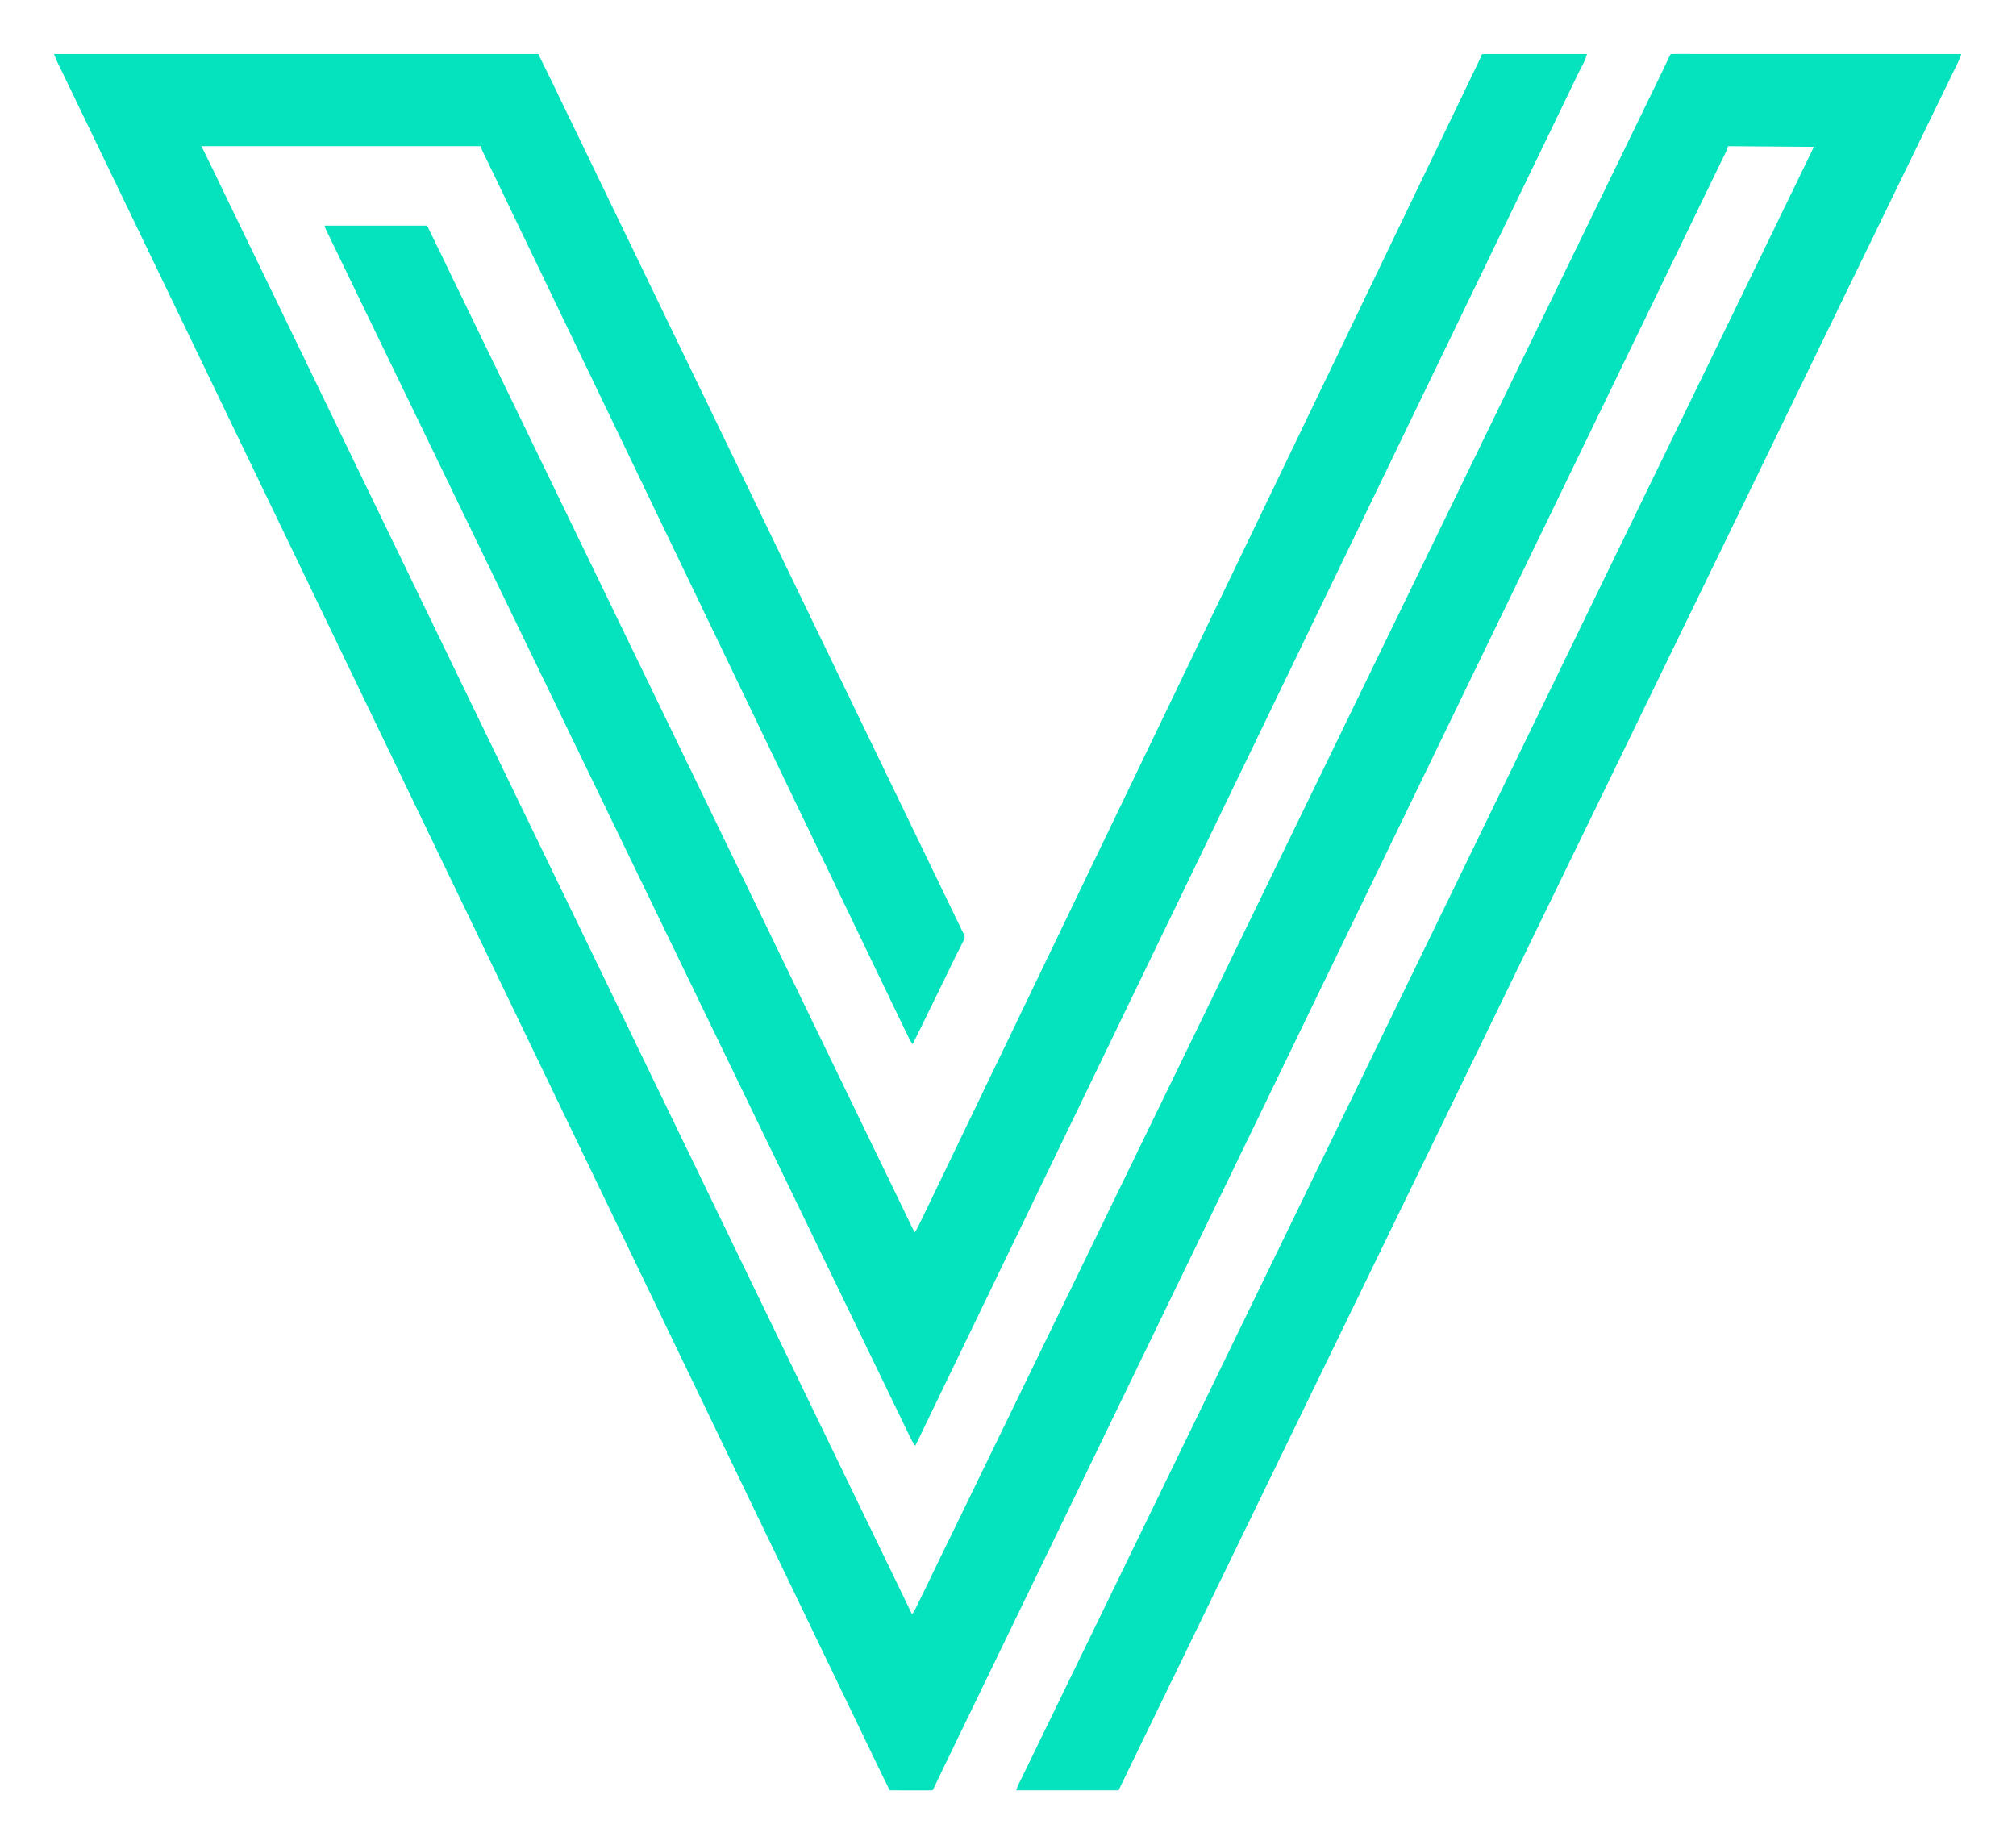
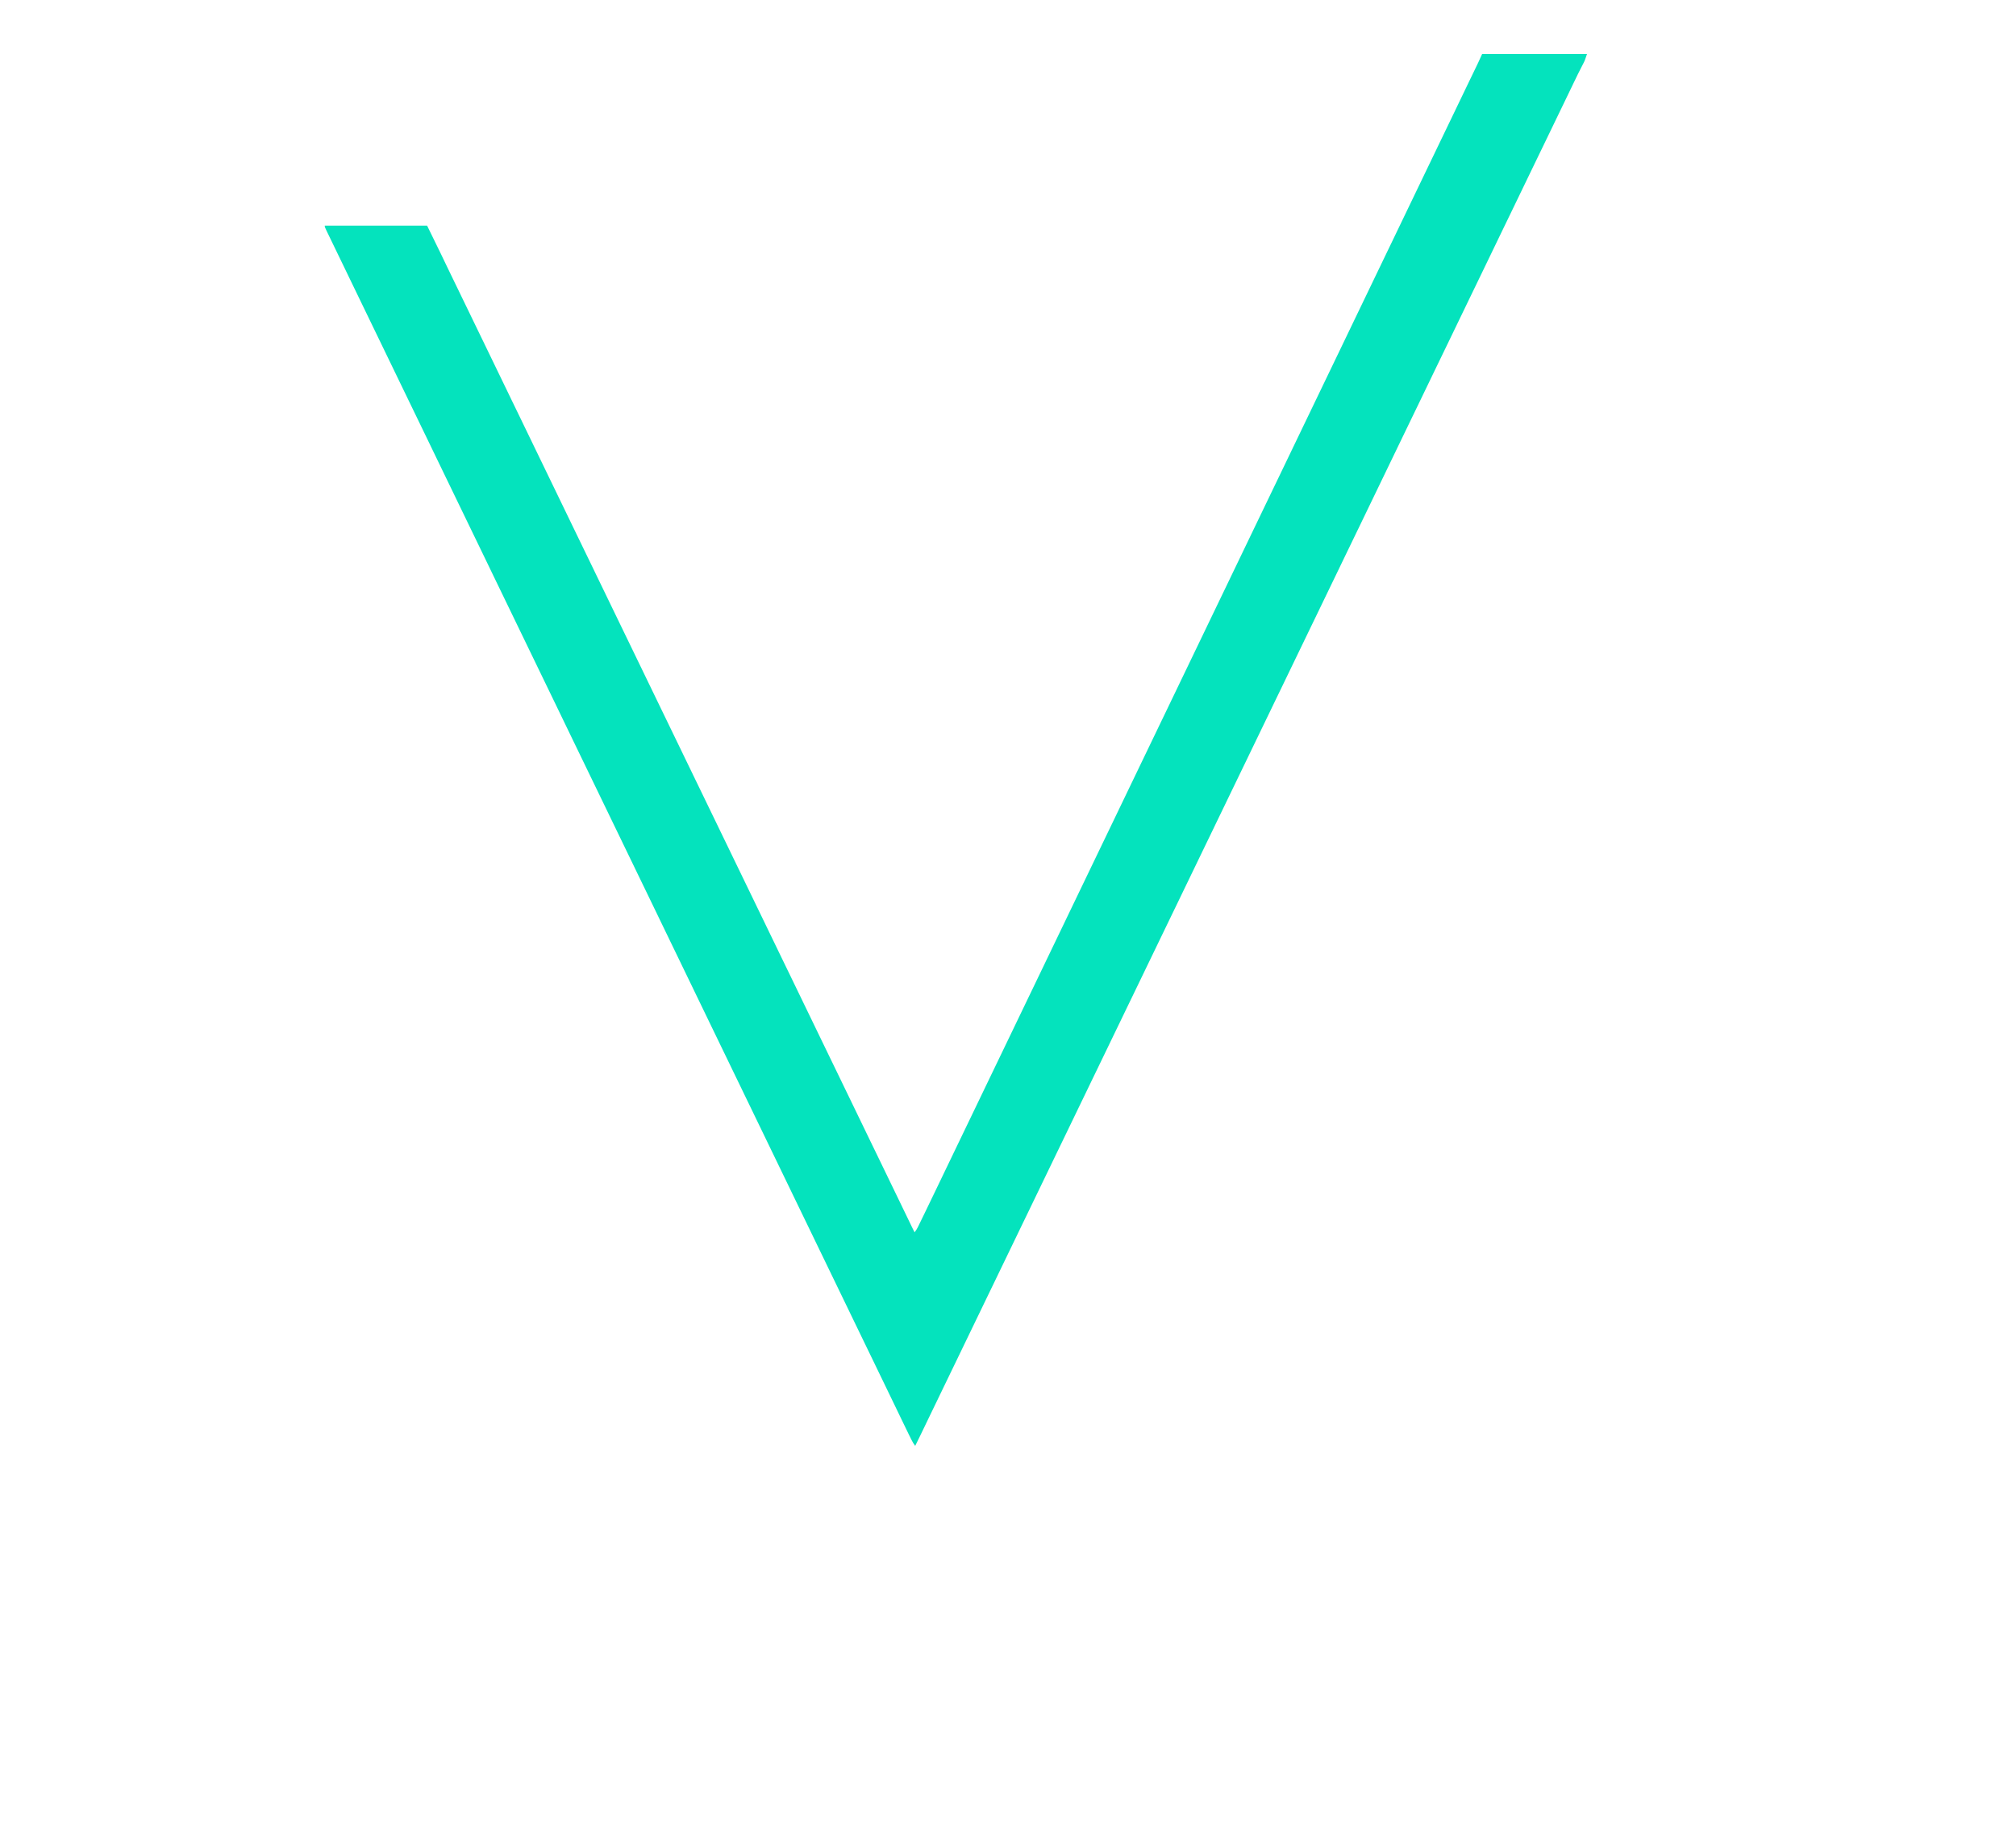
<svg xmlns="http://www.w3.org/2000/svg" version="1.1" width="3172" height="2903">
-   <path d="M0 0 C251.46 0 502.92 0 762 0 C787 51 787 51 798 74 C800.285 78.728 802.571 83.456 804.867 88.179 C806.562 91.668 808.256 95.158 809.949 98.648 C810.29 99.352 810.632 100.055 810.983 100.779 C816.1 111.324 821.19 121.882 826.282 132.439 C828.018 136.038 829.755 139.636 831.492 143.234 C831.781 143.833 832.07 144.432 832.368 145.049 C833.246 146.866 834.123 148.683 835 150.5 C838.478 157.703 841.955 164.906 845.43 172.109 C851.989 185.705 858.565 199.292 865.155 212.872 C869.937 222.729 874.694 232.598 879.427 242.479 C883.551 251.081 887.71 259.667 891.875 268.25 C898.695 282.305 905.495 296.369 912.282 310.439 C914.018 314.038 915.755 317.636 917.492 321.234 C917.781 321.833 918.07 322.432 918.368 323.049 C919.246 324.866 920.123 326.683 921 328.5 C924.478 335.703 927.955 342.906 931.43 350.109 C937.989 363.705 944.565 377.292 951.155 390.872 C955.937 400.729 960.694 410.598 965.427 420.479 C969.551 429.081 973.71 437.667 977.875 446.25 C985.843 462.67 993.78 479.104 1001.709 495.543 C1003.431 499.112 1005.153 502.681 1006.875 506.25 C1007.446 507.433 1008.017 508.617 1008.605 509.836 C1013.442 519.855 1018.298 529.863 1023.155 539.872 C1027.937 549.729 1032.694 559.598 1037.427 569.479 C1041.551 578.081 1045.71 586.667 1049.875 595.25 C1056.695 609.305 1063.495 623.369 1070.282 637.439 C1072.895 642.855 1075.509 648.269 1078.123 653.683 C1079.582 656.706 1081.041 659.728 1082.5 662.75 C1083.083 663.958 1083.667 665.167 1084.25 666.375 C1090.083 678.458 1095.917 690.542 1101.75 702.625 C1102.039 703.223 1102.328 703.821 1102.625 704.438 C1103.208 705.646 1103.791 706.854 1104.375 708.062 C1105.835 711.086 1107.294 714.11 1108.754 717.134 C1111.647 723.125 1114.539 729.117 1117.43 735.109 C1123.989 748.705 1130.565 762.293 1137.156 775.874 C1141.914 785.68 1146.645 795.499 1151.352 805.329 C1155.702 814.402 1160.099 823.452 1164.5 832.5 C1169.856 843.512 1175.188 854.535 1180.477 865.579 C1184.584 874.149 1188.726 882.701 1192.875 891.25 C1199.695 905.305 1206.495 919.369 1213.282 933.439 C1215.018 937.038 1216.755 940.636 1218.492 944.234 C1218.926 945.133 1218.926 945.133 1219.368 946.049 C1220.246 947.866 1221.123 949.683 1222 951.5 C1225.478 958.703 1228.955 965.906 1232.43 973.109 C1238.989 986.705 1245.565 1000.293 1252.156 1013.874 C1256.914 1023.68 1261.645 1033.499 1266.352 1043.329 C1270.702 1052.402 1275.099 1061.452 1279.5 1070.5 C1284.856 1081.512 1290.188 1092.535 1295.477 1103.579 C1299.584 1112.149 1303.726 1120.701 1307.875 1129.25 C1314.695 1143.305 1321.495 1157.369 1328.282 1171.439 C1330.018 1175.038 1331.755 1178.636 1333.492 1182.234 C1333.781 1182.833 1334.07 1183.432 1334.368 1184.049 C1335.246 1185.866 1336.123 1187.683 1337 1189.5 C1340.478 1196.703 1343.955 1203.906 1347.43 1211.109 C1353.989 1224.705 1360.565 1238.293 1367.156 1251.874 C1371.914 1261.68 1376.645 1271.499 1381.352 1281.329 C1385.702 1290.402 1390.099 1299.452 1394.5 1308.5 C1399.847 1319.494 1405.171 1330.498 1410.451 1341.524 C1414.816 1350.633 1419.218 1359.724 1423.625 1368.812 C1423.979 1369.544 1424.334 1370.275 1424.699 1371.028 C1425.708 1373.109 1426.717 1375.189 1427.727 1377.27 C1428.028 1377.891 1428.33 1378.513 1428.64 1379.154 C1430.35 1382.686 1430.35 1382.686 1432.267 1386.108 C1433.509 1389.313 1432.573 1391.68 1431.241 1394.748 C1430.241 1396.85 1429.194 1398.922 1428.133 1400.992 C1427.541 1402.165 1427.541 1402.165 1426.938 1403.361 C1425.673 1405.869 1424.399 1408.372 1423.125 1410.875 C1421.478 1414.121 1419.835 1417.368 1418.195 1420.617 C1417.774 1421.451 1417.354 1422.284 1416.92 1423.143 C1413.258 1430.424 1409.737 1437.77 1406.236 1445.13 C1401.428 1455.229 1396.503 1465.269 1391.57 1475.307 C1388.849 1480.843 1386.131 1486.38 1383.414 1491.918 C1382.6 1493.577 1382.6 1493.577 1381.769 1495.269 C1375.853 1507.33 1369.972 1519.408 1364.102 1531.492 C1359.792 1540.358 1355.43 1549.194 1351 1558 C1348.931 1555.366 1347.279 1552.79 1345.814 1549.78 C1345.409 1548.953 1345.004 1548.126 1344.587 1547.273 C1344.156 1546.383 1343.725 1545.492 1343.281 1544.574 C1342.827 1543.643 1342.372 1542.712 1341.904 1541.752 C1340.432 1538.733 1338.966 1535.71 1337.5 1532.688 C1336.49 1530.612 1335.48 1528.537 1334.469 1526.462 C1328.338 1513.862 1322.244 1501.246 1316.232 1488.589 C1313.895 1483.679 1311.541 1478.777 1309.188 1473.875 C1308.694 1472.846 1308.2 1471.817 1307.691 1470.757 C1303.488 1462.004 1299.264 1453.26 1295.04 1444.517 C1290.235 1434.573 1285.46 1424.614 1280.699 1414.648 C1273.185 1398.918 1265.623 1383.21 1258.038 1367.513 C1253.731 1358.6 1249.448 1349.675 1245.183 1340.742 C1241.477 1332.984 1237.741 1325.241 1234 1317.5 C1228.875 1306.895 1223.776 1296.277 1218.699 1285.648 C1211.185 1269.919 1203.624 1254.213 1196.04 1238.517 C1191.235 1228.573 1186.46 1218.614 1181.699 1208.648 C1174.185 1192.919 1166.624 1177.213 1159.04 1161.517 C1154.235 1151.573 1149.46 1141.614 1144.699 1131.648 C1137.185 1115.919 1129.624 1100.213 1122.04 1084.517 C1117.235 1074.573 1112.46 1064.614 1107.699 1054.648 C1100.185 1038.919 1092.624 1023.213 1085.04 1007.517 C1080.235 997.573 1075.46 987.614 1070.699 977.648 C1063.185 961.919 1055.624 946.213 1048.04 930.517 C1043.235 920.573 1038.46 910.614 1033.699 900.648 C1026.185 884.919 1018.624 869.213 1011.04 853.517 C1006.235 843.573 1001.46 833.614 996.699 823.648 C989.185 807.919 981.624 792.213 974.04 776.517 C969.235 766.573 964.46 756.614 959.699 746.648 C952.185 730.918 944.623 715.212 937.039 699.515 C932.709 690.554 928.401 681.582 924.113 672.601 C920.591 665.227 917.048 657.862 913.5 650.5 C909.507 642.215 905.525 633.925 901.562 625.625 C897.399 616.905 893.205 608.2 889 599.5 C883.875 588.895 878.776 578.277 873.699 567.648 C866.185 551.918 858.623 536.21 851.038 520.513 C846.731 511.6 842.448 502.675 838.183 493.742 C834.477 485.984 830.741 478.241 827 470.5 C821.875 459.895 816.776 449.277 811.699 438.648 C804.185 422.919 796.624 407.213 789.04 391.517 C784.235 381.573 779.46 371.614 774.699 361.648 C767.185 345.918 759.623 330.21 752.038 314.513 C747.731 305.6 743.448 296.675 739.183 287.742 C735.477 279.984 731.741 272.241 728 264.5 C722.875 253.895 717.776 243.277 712.699 232.648 C706.073 218.778 699.416 204.923 692.729 191.083 C691.541 188.626 690.355 186.168 689.17 183.71 C686.357 177.878 683.538 172.048 680.703 166.227 C679.698 164.151 678.693 162.076 677.688 160 C676.994 158.585 676.994 158.585 676.287 157.142 C675.866 156.27 675.445 155.398 675.012 154.5 C674.462 153.371 674.462 153.371 673.901 152.219 C673 150 673 150 672 145 C526.8 145 381.6 145 232 145 C239.26 159.85 246.52 174.7 254 190 C259.812 202.125 259.812 202.125 262.25 207.25 C265.895 214.896 269.608 222.508 273.312 230.125 C278.577 240.951 283.833 251.781 289.062 262.625 C293.989 272.839 298.927 283.047 303.875 293.25 C304.208 293.937 304.541 294.623 304.884 295.331 C307.256 300.221 309.628 305.11 312 310 C314.709 315.583 317.417 321.166 320.125 326.75 C320.458 327.437 320.791 328.123 321.134 328.831 C326.339 339.564 331.529 350.304 336.711 361.048 C341.13 370.204 345.562 379.353 350 388.5 C355.584 400.009 361.153 411.525 366.711 423.047 C371.129 432.203 375.562 441.353 380 450.5 C385.584 462.009 391.153 473.525 396.711 485.047 C401.129 494.203 405.562 503.353 410 512.5 C415.584 524.009 421.153 535.525 426.711 547.047 C431.129 556.203 435.562 565.353 440 574.5 C445.584 586.009 451.153 597.525 456.711 609.047 C461.129 618.203 465.562 627.353 470 636.5 C475.584 648.009 481.153 659.525 486.711 671.047 C491.129 680.203 495.562 689.353 500 698.5 C505.011 708.828 510.012 719.161 515 729.5 C519.947 739.755 524.906 750.005 529.875 760.25 C530.208 760.936 530.541 761.623 530.884 762.33 C533.255 767.22 535.628 772.11 538 777 C540.709 782.583 543.417 788.166 546.125 793.75 C546.458 794.437 546.791 795.123 547.134 795.831 C552.339 806.564 557.529 817.304 562.711 828.048 C567.13 837.204 571.562 846.353 576 855.5 C581.584 867.009 587.153 878.525 592.711 890.047 C597.129 899.203 601.562 908.353 606 917.5 C611.584 929.009 617.153 940.525 622.711 952.047 C627.129 961.203 631.562 970.353 636 979.5 C641.584 991.009 647.153 1002.525 652.711 1014.047 C657.129 1023.203 661.562 1032.353 666 1041.5 C671.584 1053.009 677.153 1064.525 682.711 1076.047 C687.129 1085.203 691.562 1094.353 696 1103.5 C701.584 1115.009 707.153 1126.525 712.711 1138.047 C717.129 1147.203 721.562 1156.353 726 1165.5 C731.011 1175.828 736.012 1186.161 741 1196.5 C745.947 1206.755 750.906 1217.005 755.875 1227.25 C756.208 1227.936 756.541 1228.623 756.884 1229.33 C759.255 1234.22 761.628 1239.11 764 1244 C766.709 1249.583 769.417 1255.166 772.125 1260.75 C772.458 1261.437 772.791 1262.123 773.134 1262.831 C778.339 1273.564 783.529 1284.304 788.711 1295.048 C793.13 1304.204 797.562 1313.353 802 1322.5 C807.584 1334.009 813.153 1345.525 818.711 1357.047 C823.129 1366.203 827.562 1375.353 832 1384.5 C837.584 1396.009 843.153 1407.525 848.711 1419.047 C853.129 1428.203 857.562 1437.353 862 1446.5 C867.584 1458.009 873.153 1469.525 878.711 1481.047 C883.129 1490.203 887.562 1499.353 892 1508.5 C897.584 1520.009 903.153 1531.525 908.711 1543.047 C913.129 1552.203 917.562 1561.353 922 1570.5 C927.584 1582.009 933.153 1593.525 938.711 1605.047 C943.468 1614.906 948.243 1624.757 953.022 1634.606 C957.671 1644.19 962.31 1653.78 966.938 1663.375 C972.106 1674.092 977.298 1684.799 982.5 1695.5 C988.272 1707.374 994.027 1719.256 999.762 1731.148 C1004.162 1740.271 1008.579 1749.387 1013 1758.5 C1018.584 1770.009 1024.153 1781.525 1029.711 1793.047 C1034.129 1802.203 1038.562 1811.353 1043 1820.5 C1048.584 1832.009 1054.153 1843.525 1059.711 1855.047 C1064.129 1864.203 1068.562 1873.353 1073 1882.5 C1078.584 1894.009 1084.153 1905.525 1089.711 1917.047 C1094.129 1926.203 1098.562 1935.353 1103 1944.5 C1108.584 1956.009 1114.153 1967.525 1119.711 1979.047 C1124.129 1988.203 1128.562 1997.353 1133 2006.5 C1138.584 2018.009 1144.153 2029.525 1149.711 2041.047 C1154.129 2050.203 1158.562 2059.353 1163 2068.5 C1168.584 2080.009 1174.153 2091.525 1179.711 2103.047 C1184.129 2112.203 1188.562 2121.353 1193 2130.5 C1198.584 2142.009 1204.153 2153.525 1209.711 2165.047 C1214.129 2174.203 1218.562 2183.353 1223 2192.5 C1228.584 2204.009 1234.153 2215.525 1239.711 2227.047 C1244.468 2236.906 1249.243 2246.757 1254.022 2256.606 C1258.671 2266.19 1263.31 2275.78 1267.938 2285.375 C1273.106 2296.092 1278.298 2306.799 1283.5 2317.5 C1289.272 2329.374 1295.027 2341.256 1300.762 2353.148 C1305.162 2362.271 1309.579 2371.387 1314 2380.5 C1320.757 2394.429 1327.494 2408.368 1334.221 2422.312 C1337.12 2428.322 1340.022 2434.331 1342.923 2440.34 C1344.425 2443.452 1345.927 2446.564 1347.43 2449.676 C1347.927 2450.706 1348.425 2451.737 1348.937 2452.798 C1349.288 2453.525 1349.639 2454.251 1350 2455 C1352.204 2452.213 1353.887 2449.451 1355.445 2446.261 C1355.907 2445.321 1356.368 2444.381 1356.844 2443.412 C1357.337 2442.396 1357.831 2441.379 1358.34 2440.332 C1358.862 2439.265 1359.384 2438.198 1359.922 2437.099 C1361.598 2433.672 1363.268 2430.242 1364.938 2426.812 C1366.026 2424.585 1367.116 2422.358 1368.205 2420.131 C1374.091 2408.088 1379.922 2396.02 1385.713 2383.931 C1389.93 2375.133 1394.194 2366.359 1398.48 2357.595 C1400.624 2353.21 1402.765 2348.824 1404.906 2344.438 C1405.337 2343.555 1405.768 2342.673 1406.211 2341.765 C1410.381 2333.223 1414.537 2324.675 1418.688 2316.125 C1419.032 2315.415 1419.377 2314.704 1419.733 2313.972 C1421.463 2310.408 1423.193 2306.843 1424.923 2303.278 C1428.092 2296.749 1431.263 2290.221 1434.434 2283.694 C1436.206 2280.046 1437.978 2276.398 1439.75 2272.75 C1440.458 2271.292 1441.167 2269.833 1441.875 2268.375 C1442.226 2267.653 1442.576 2266.931 1442.938 2266.188 C1478 2194 1513.062 2121.812 1719.188 1697.437 C1719.896 1695.979 1720.604 1694.521 1721.312 1693.063 C1723.085 1689.414 1724.857 1685.765 1726.629 1682.116 C1729.799 1675.591 1732.968 1669.066 1736.136 1662.54 C1743.933 1646.479 1751.74 1630.423 1759.562 1614.375 C1766.413 1600.32 1773.246 1586.256 1780.064 1572.185 C1780.387 1571.518 1780.71 1570.851 1781.043 1570.164 C1781.366 1569.497 1781.689 1568.831 1782.022 1568.144 C1785.822 1560.302 1789.63 1552.463 1793.438 1544.625 C1793.79 1543.899 1794.143 1543.173 1794.506 1542.426 C1796.29 1538.753 1798.075 1535.08 1799.859 1531.407 C1803.053 1524.834 1806.246 1518.26 1809.439 1511.685 C1811.209 1508.04 1812.979 1504.395 1814.75 1500.75 C1815.458 1499.292 1816.167 1497.833 1816.875 1496.375 C1838.125 1452.625 1838.125 1452.625 1839.188 1450.437 C1839.896 1448.979 1840.604 1447.521 1841.312 1446.063 C1843.085 1442.414 1844.857 1438.765 1846.629 1435.116 C1849.799 1428.591 1852.968 1422.066 1856.136 1415.54 C1863.933 1399.479 1871.74 1383.423 1879.562 1367.375 C1886.413 1353.32 1893.246 1339.256 1900.064 1325.185 C1900.387 1324.518 1900.71 1323.851 1901.043 1323.164 C1901.366 1322.497 1901.689 1321.831 1902.022 1321.144 C1905.822 1313.302 1909.63 1305.463 1913.438 1297.625 C1913.79 1296.899 1914.143 1296.173 1914.506 1295.426 C1916.29 1291.753 1918.075 1288.08 1919.859 1284.407 C1923.053 1277.834 1926.246 1271.26 1929.439 1264.685 C1931.209 1261.04 1932.979 1257.395 1934.75 1253.75 C1935.458 1252.292 1936.167 1250.833 1936.875 1249.375 C2007 1105 2007 1105 2401.188 293.437 C2401.896 291.979 2402.604 290.521 2403.312 289.063 C2405.085 285.414 2406.857 281.765 2408.629 278.116 C2411.799 271.591 2414.968 265.066 2418.136 258.54 C2425.933 242.479 2433.74 226.423 2441.562 210.375 C2448.413 196.32 2455.246 182.256 2462.064 168.185 C2462.387 167.518 2462.71 166.851 2463.043 166.164 C2463.366 165.497 2463.689 164.831 2464.022 164.144 C2467.822 156.302 2471.63 148.463 2475.438 140.625 C2475.79 139.899 2476.143 139.173 2476.506 138.426 C2478.29 134.753 2480.075 131.08 2481.859 127.407 C2485.053 120.834 2488.246 114.26 2491.439 107.685 C2493.209 104.04 2494.979 100.395 2496.75 96.75 C2497.458 95.292 2498.167 93.833 2498.875 92.375 C2500.292 89.458 2501.708 86.542 2503.125 83.625 C2503.651 82.542 2503.651 82.542 2504.187 81.438 C2504.896 79.979 2505.605 78.519 2506.314 77.06 C2508.078 73.428 2509.842 69.796 2511.605 66.165 C2514.873 59.434 2518.143 52.705 2521.418 45.978 C2522.935 42.859 2524.452 39.741 2525.969 36.622 C2526.681 35.16 2527.392 33.698 2528.104 32.237 C2532.301 23.624 2536.444 14.991 2540.472 6.299 C2542.892 1.108 2542.892 1.108 2544 0 C2546.429 -0.099 2548.83 -0.132 2551.26 -0.123 C2552.033 -0.124 2552.806 -0.125 2553.602 -0.127 C2556.224 -0.129 2558.847 -0.125 2561.47 -0.12 C2563.356 -0.121 2565.242 -0.122 2567.127 -0.123 C2572.336 -0.125 2577.544 -0.121 2582.752 -0.116 C2588.359 -0.112 2593.966 -0.113 2599.572 -0.114 C2609.295 -0.114 2619.018 -0.111 2628.74 -0.106 C2642.798 -0.098 2656.855 -0.095 2670.913 -0.094 C2693.717 -0.092 2716.522 -0.085 2739.327 -0.075 C2761.486 -0.066 2783.645 -0.059 2805.803 -0.055 C2806.486 -0.055 2807.169 -0.055 2807.872 -0.055 C2814.727 -0.053 2821.583 -0.052 2828.438 -0.051 C2885.959 -0.04 2943.479 -0.023 3001 0 C2999.8 3.656 2998.558 7.148 2996.883 10.613 C2996.451 11.51 2996.02 12.406 2995.575 13.33 C2995.097 14.314 2994.618 15.298 2994.125 16.312 C2993.61 17.378 2993.096 18.443 2992.565 19.541 C2990.716 23.363 2988.859 27.182 2987 31 C2986.634 31.751 2986.269 32.501 2985.892 33.275 C2982.144 40.97 2978.392 48.662 2974.636 56.353 C2969.346 67.186 2964.068 78.025 2958.812 88.875 C2958.491 89.538 2958.17 90.201 2957.839 90.885 C2956.543 93.559 2955.248 96.233 2953.952 98.908 C2950.161 106.733 2946.362 114.554 2942.562 122.375 C2942.21 123.101 2941.857 123.827 2941.494 124.575 C2939.71 128.248 2937.925 131.92 2936.141 135.593 C2932.947 142.166 2929.754 148.74 2926.561 155.315 C2924.791 158.96 2923.021 162.605 2921.25 166.25 C2920.542 167.708 2919.833 169.167 2919.125 170.625 C2880.875 249.375 2880.875 249.375 2879.812 251.563 C2879.104 253.021 2878.396 254.479 2877.688 255.937 C2875.915 259.586 2874.143 263.235 2872.371 266.884 C2869.201 273.409 2866.032 279.934 2862.864 286.46 C2855.067 302.521 2847.26 318.577 2839.438 334.625 C2832.587 348.68 2825.754 362.744 2818.936 376.815 C2818.613 377.482 2818.29 378.149 2817.957 378.836 C2817.634 379.503 2817.311 380.169 2816.978 380.856 C2813.178 388.698 2809.37 396.537 2805.562 404.375 C2805.034 405.464 2805.034 405.464 2804.494 406.574 C2802.71 410.247 2800.925 413.92 2799.141 417.593 C2795.947 424.166 2792.754 430.74 2789.561 437.315 C2787.791 440.96 2786.021 444.605 2784.25 448.25 C2783.542 449.708 2782.833 451.167 2782.125 452.625 C2712 597 2712 597 2606.812 813.563 C2606.104 815.021 2605.396 816.479 2604.688 817.937 C2602.915 821.586 2601.143 825.235 2599.371 828.884 C2596.201 835.409 2593.032 841.934 2589.864 848.46 C2582.067 864.521 2574.26 880.577 2566.438 896.625 C2559.587 910.68 2552.754 924.744 2545.936 938.815 C2545.613 939.482 2545.29 940.149 2544.957 940.836 C2544.634 941.503 2544.311 942.169 2543.978 942.856 C2540.178 950.698 2536.37 958.537 2532.562 966.375 C2532.21 967.101 2531.857 967.827 2531.494 968.574 C2529.71 972.247 2527.925 975.92 2526.141 979.593 C2522.947 986.166 2519.754 992.74 2516.561 999.315 C2514.791 1002.96 2513.021 1006.605 2511.25 1010.25 C2510.542 1011.708 2509.833 1013.167 2509.125 1014.625 C2436.875 1163.375 2436.875 1163.375 2435.812 1165.563 C2435.104 1167.021 2434.396 1168.479 2433.688 1169.937 C2431.915 1173.586 2430.143 1177.235 2428.371 1180.884 C2425.201 1187.409 2422.032 1193.934 2418.864 1200.46 C2411.067 1216.521 2403.26 1232.577 2395.438 1248.625 C2388.587 1262.68 2381.754 1276.744 2374.936 1290.815 C2374.613 1291.482 2374.29 1292.149 2373.957 1292.836 C2373.634 1293.503 2373.311 1294.169 2372.978 1294.856 C2369.178 1302.698 2365.37 1310.537 2361.562 1318.375 C2361.034 1319.464 2361.034 1319.464 2360.494 1320.574 C2358.71 1324.247 2356.925 1327.92 2355.141 1331.593 C2351.947 1338.166 2348.754 1344.74 2345.561 1351.315 C2343.791 1354.96 2342.021 1358.605 2340.25 1362.25 C2339.542 1363.708 2338.833 1365.167 2338.125 1366.625 C2268 1511 2268 1511 2162.812 1727.563 C2162.104 1729.021 2161.396 1730.479 2160.688 1731.937 C2158.915 1735.586 2157.143 1739.235 2155.371 1742.884 C2152.201 1749.409 2149.032 1755.934 2145.864 1762.46 C2138.067 1778.521 2130.26 1794.577 2122.438 1810.625 C2115.587 1824.68 2108.754 1838.744 2101.936 1852.815 C2101.613 1853.482 2101.29 1854.149 2100.957 1854.836 C2100.634 1855.503 2100.311 1856.169 2099.978 1856.856 C2096.178 1864.698 2092.37 1872.537 2088.562 1880.375 C2088.034 1881.464 2088.034 1881.464 2087.494 1882.574 C2085.71 1886.247 2083.925 1889.92 2082.141 1893.593 C2078.947 1900.166 2075.754 1906.74 2072.561 1913.315 C2070.791 1916.96 2069.021 1920.605 2067.25 1924.25 C2066.542 1925.708 2065.833 1927.167 2065.125 1928.625 C2026.875 2007.375 2026.875 2007.375 2025.812 2009.563 C2025.104 2011.021 2024.396 2012.479 2023.688 2013.937 C2021.915 2017.586 2020.143 2021.235 2018.371 2024.884 C2015.201 2031.409 2012.032 2037.934 2008.864 2044.46 C2007.118 2048.057 2005.371 2051.653 2003.625 2055.25 C2003.279 2055.963 2002.932 2056.677 2002.575 2057.412 C1997.238 2068.402 1991.889 2079.386 1986.535 2090.368 C1986.131 2091.196 1985.728 2092.023 1985.312 2092.875 C1984.909 2093.702 1984.506 2094.529 1984.09 2095.382 C1978.481 2106.888 1972.899 2118.408 1967.343 2129.94 C1962.464 2140.057 1957.547 2150.155 1952.625 2160.25 C1946.696 2172.411 1940.774 2184.575 1934.875 2196.75 C1934.552 2197.417 1934.229 2198.084 1933.896 2198.771 C1933.572 2199.438 1933.249 2200.105 1932.916 2200.792 C1932.263 2202.14 1931.61 2203.488 1930.957 2204.836 C1930.634 2205.503 1930.311 2206.169 1929.978 2206.856 C1926.178 2214.698 1922.37 2222.537 1918.562 2230.375 C1918.21 2231.101 1917.857 2231.827 1917.494 2232.574 C1915.71 2236.247 1913.925 2239.92 1912.141 2243.593 C1908.947 2250.166 1905.754 2256.74 1902.561 2263.315 C1900.791 2266.96 1899.021 2270.605 1897.25 2274.25 C1896.542 2275.708 1895.833 2277.167 1895.125 2278.625 C1839.875 2392.375 1839.875 2392.375 1838.812 2394.563 C1838.104 2396.021 1837.396 2397.479 1836.688 2398.937 C1834.915 2402.586 1833.143 2406.235 1831.371 2409.884 C1828.201 2416.409 1825.032 2422.934 1821.864 2429.46 C1814.067 2445.521 1806.26 2461.577 1798.438 2477.625 C1791.587 2491.68 1784.754 2505.744 1777.936 2519.815 C1777.613 2520.482 1777.29 2521.149 1776.957 2521.836 C1776.634 2522.503 1776.311 2523.169 1775.978 2523.856 C1772.178 2531.698 1768.37 2539.537 1764.562 2547.375 C1764.21 2548.101 1763.857 2548.827 1763.494 2549.574 C1761.71 2553.247 1759.925 2556.92 1758.141 2560.593 C1754.947 2567.166 1751.754 2573.74 1748.561 2580.315 C1746.791 2583.96 1745.021 2587.605 1743.25 2591.25 C1742.542 2592.708 1741.833 2594.167 1741.125 2595.625 C1734.042 2610.208 1726.958 2624.792 1719.875 2639.375 C1719.524 2640.097 1719.174 2640.819 1718.813 2641.562 C1718.104 2643.021 1717.395 2644.48 1716.687 2645.939 C1714.919 2649.578 1713.151 2653.218 1711.384 2656.857 C1708.161 2663.494 1704.937 2670.13 1701.711 2676.765 C1700.243 2679.786 1698.774 2682.807 1697.305 2685.829 C1696.628 2687.222 1695.95 2688.616 1695.273 2690.009 C1688.474 2703.986 1681.743 2717.995 1675 2732 C1621.87 2732 1568.74 2732 1514 2732 C1516.25 2725.25 1516.25 2725.25 1517.717 2722.262 C1518.047 2721.587 1518.376 2720.912 1518.715 2720.217 C1519.069 2719.499 1519.424 2718.782 1519.789 2718.043 C1520.164 2717.276 1520.54 2716.509 1520.926 2715.718 C1522.156 2713.206 1523.39 2710.697 1524.625 2708.188 C1525.489 2706.425 1526.352 2704.662 1527.214 2702.899 C1528.533 2700.206 1529.851 2697.512 1531.171 2694.819 C1534.854 2687.305 1538.513 2679.778 1542.159 2672.246 C1543.786 2668.885 1545.415 2665.524 1547.043 2662.164 C1547.366 2661.497 1547.689 2660.83 1548.022 2660.143 C1551.822 2652.301 1555.63 2644.463 1559.438 2636.625 C1559.79 2635.899 1560.143 2635.173 1560.506 2634.426 C1562.29 2630.753 1564.075 2627.08 1565.859 2623.407 C1569.053 2616.834 1572.246 2610.26 1575.439 2603.685 C1577.209 2600.04 1578.979 2596.395 1580.75 2592.75 C1581.458 2591.292 1582.167 2589.833 1582.875 2588.375 C1617.938 2516.188 1653 2444 1944.125 1844.625 C1944.476 1843.903 1944.826 1843.181 1945.187 1842.438 C1945.896 1840.979 1946.604 1839.521 1947.313 1838.062 C1949.083 1834.418 1950.853 1830.774 1952.623 1827.129 C1955.819 1820.548 1959.016 1813.967 1962.213 1807.386 C1969.481 1792.427 1976.746 1777.466 1984 1762.5 C1991.611 1746.798 1999.234 1731.102 2006.859 1715.407 C2010.053 1708.834 2013.246 1702.26 2016.439 1695.685 C2018.209 1692.04 2019.979 1688.395 2021.75 1684.75 C2022.458 1683.292 2023.167 1681.833 2023.875 1680.375 C2058.938 1608.188 2094 1536 2148.188 1424.437 C2148.896 1422.979 2149.604 1421.521 2150.312 1420.063 C2152.085 1416.414 2153.857 1412.765 2155.629 1409.116 C2158.799 1402.591 2161.968 1396.066 2165.136 1389.54 C2172.933 1373.479 2180.74 1357.423 2188.562 1341.375 C2195.084 1327.994 2201.592 1314.606 2208.082 1301.21 C2208.735 1299.864 2209.387 1298.518 2210.039 1297.172 C2210.362 1296.506 2210.685 1295.839 2211.017 1295.153 C2214.839 1287.266 2218.67 1279.383 2222.5 1271.5 C2228.005 1260.169 2233.505 1248.836 2239 1237.5 C2246.611 1221.798 2254.234 1206.102 2261.859 1190.407 C2265.053 1183.834 2268.246 1177.26 2271.439 1170.685 C2273.209 1167.04 2274.979 1163.395 2276.75 1159.75 C2277.458 1158.292 2278.167 1156.833 2278.875 1155.375 C2313.938 1083.188 2349 1011 2674.125 341.625 C2674.476 340.903 2674.826 340.181 2675.187 339.438 C2675.896 337.979 2676.604 336.521 2677.313 335.062 C2679.083 331.418 2680.853 327.774 2682.623 324.129 C2685.819 317.548 2689.016 310.967 2692.213 304.386 C2699.481 289.427 2706.746 274.466 2714 259.5 C2719.474 248.206 2724.954 236.914 2730.438 225.625 C2730.789 224.902 2731.14 224.179 2731.501 223.435 C2735.097 216.031 2738.694 208.628 2742.293 201.226 C2743.761 198.207 2745.228 195.188 2746.696 192.169 C2747.373 190.776 2748.05 189.384 2748.727 187.992 C2755.526 174.014 2762.257 160.005 2769 146 C2724.45 145.67 2679.9 145.34 2634 145 C2633.34 146.98 2632.68 148.96 2632 151 C2630.915 153.384 2629.807 155.735 2628.648 158.082 C2628.318 158.76 2627.987 159.439 2627.646 160.138 C2626.559 162.364 2625.467 164.588 2624.375 166.812 C2623.609 168.381 2622.843 169.949 2622.077 171.518 C2620.497 174.755 2618.915 177.991 2617.333 181.226 C2614.141 187.753 2610.972 194.29 2607.804 200.828 C2606.807 202.886 2605.81 204.944 2604.812 207.001 C2599.958 217.014 2595.119 227.035 2590.284 237.057 C2585.908 246.126 2581.519 255.19 2577.125 264.25 C2576.792 264.936 2576.459 265.623 2576.116 266.33 C2573.404 271.922 2570.692 277.513 2567.979 283.104 C2565.611 287.986 2563.243 292.868 2560.875 297.75 C2560.542 298.437 2560.209 299.123 2559.866 299.831 C2554.661 310.564 2549.471 321.304 2544.289 332.048 C2539.531 341.907 2534.757 351.757 2529.978 361.606 C2525.329 371.19 2520.69 380.78 2516.062 390.375 C2510.532 401.842 2504.974 413.296 2499.408 424.746 C2494.57 434.699 2489.745 444.658 2484.938 454.625 C2480.011 464.839 2475.073 475.047 2470.125 485.25 C2469.792 485.937 2469.459 486.623 2469.116 487.331 C2466.404 492.922 2463.692 498.513 2460.979 504.104 C2458.611 508.986 2456.243 513.868 2453.875 518.75 C2453.542 519.437 2453.209 520.123 2452.866 520.831 C2448.234 530.382 2443.612 539.939 2439 549.5 C2434.053 559.755 2429.094 570.005 2424.125 580.25 C2423.792 580.936 2423.459 581.623 2423.116 582.33 C2420.404 587.922 2417.692 593.513 2414.979 599.104 C2412.611 603.986 2410.243 608.868 2407.875 613.75 C2407.542 614.437 2407.209 615.123 2406.866 615.831 C2401.661 626.564 2396.471 637.304 2391.289 648.048 C2386.532 657.906 2381.757 667.755 2376.979 677.604 C2372.309 687.231 2367.649 696.863 2363 706.5 C2358.053 716.755 2353.094 727.005 2348.125 737.25 C2347.792 737.936 2347.459 738.623 2347.116 739.33 C2344.404 744.922 2341.692 750.513 2338.979 756.104 C2336.611 760.986 2334.243 765.868 2331.875 770.75 C2331.542 771.437 2331.209 772.123 2330.866 772.831 C2325.661 783.564 2320.471 794.304 2315.289 805.048 C2310.531 814.907 2305.757 824.757 2300.978 834.606 C2296.329 844.19 2291.69 853.78 2287.062 863.375 C2281.532 874.842 2275.974 886.296 2270.408 897.746 C2265.57 907.699 2260.745 917.658 2255.938 927.625 C2251.011 937.839 2246.073 948.047 2241.125 958.25 C2240.792 958.937 2240.459 959.623 2240.116 960.331 C2237.404 965.922 2234.692 971.513 2231.979 977.104 C2229.611 981.986 2227.243 986.868 2224.875 991.75 C2224.542 992.437 2224.209 993.123 2223.866 993.831 C2218.661 1004.564 2213.471 1015.304 2208.289 1026.048 C2203.531 1035.907 2198.757 1045.757 2193.978 1055.606 C2189.329 1065.19 2184.69 1074.78 2180.062 1084.375 C2174.532 1095.842 2168.974 1107.296 2163.408 1118.746 C2158.57 1128.699 2153.745 1138.658 2148.938 1148.625 C2144.011 1158.839 2139.073 1169.047 2134.125 1179.25 C2133.792 1179.937 2133.459 1180.623 2133.116 1181.331 C2130.404 1186.922 2127.692 1192.513 2124.979 1198.104 C2122.611 1202.986 2120.243 1207.868 2117.875 1212.75 C2117.542 1213.437 2117.209 1214.123 2116.866 1214.831 C2112.234 1224.382 2107.612 1233.939 2103 1243.5 C2098.053 1253.755 2093.094 1264.005 2088.125 1274.25 C2087.792 1274.936 2087.459 1275.623 2087.116 1276.33 C2084.404 1281.922 2081.692 1287.513 2078.979 1293.104 C2076.611 1297.986 2074.243 1302.868 2071.875 1307.75 C2071.542 1308.437 2071.209 1309.123 2070.866 1309.831 C2065.661 1320.564 2060.471 1331.304 2055.289 1342.048 C2050.532 1351.906 2045.757 1361.755 2040.979 1371.604 C2036.309 1381.231 2031.649 1390.863 2027 1400.5 C2022.053 1410.755 2017.094 1421.005 2012.125 1431.25 C2011.792 1431.936 2011.459 1432.623 2011.116 1433.33 C2008.404 1438.922 2005.692 1444.513 2002.979 1450.104 C2000.611 1454.986 1998.243 1459.868 1995.875 1464.75 C1995.375 1465.78 1995.375 1465.78 1994.866 1466.831 C1989.661 1477.564 1984.471 1488.304 1979.289 1499.048 C1974.531 1508.907 1969.757 1518.757 1964.978 1528.606 C1960.329 1538.19 1955.69 1547.78 1951.062 1557.375 C1945.532 1568.842 1939.974 1580.296 1934.408 1591.746 C1929 1602.872 1923.612 1614.006 1918.238 1625.148 C1913.499 1634.974 1908.74 1644.791 1903.978 1654.606 C1899.329 1664.19 1894.69 1673.78 1890.062 1683.375 C1884.532 1694.842 1878.974 1706.296 1873.408 1717.746 C1868.57 1727.699 1863.745 1737.658 1858.938 1747.625 C1854.011 1757.839 1849.073 1768.047 1844.125 1778.25 C1843.792 1778.937 1843.459 1779.623 1843.116 1780.331 C1840.404 1785.922 1837.692 1791.513 1834.979 1797.104 C1832.611 1801.986 1830.243 1806.868 1827.875 1811.75 C1827.375 1812.78 1827.375 1812.78 1826.866 1813.831 C1821.661 1824.564 1816.471 1835.304 1811.289 1846.048 C1806.531 1855.907 1801.757 1865.757 1796.978 1875.606 C1792.329 1885.19 1787.69 1894.78 1783.062 1904.375 C1777.532 1915.842 1771.974 1927.296 1766.408 1938.746 C1761 1949.872 1755.612 1961.006 1750.238 1972.148 C1745.499 1981.974 1740.74 1991.791 1735.978 2001.606 C1731.329 2011.19 1726.69 2020.78 1722.062 2030.375 C1716.532 2041.842 1710.974 2053.296 1705.408 2064.746 C1700.57 2074.699 1695.745 2084.658 1690.938 2094.625 C1686.011 2104.839 1681.073 2115.047 1676.125 2125.25 C1675.792 2125.937 1675.459 2126.623 1675.116 2127.331 C1672.404 2132.922 1669.692 2138.513 1666.979 2144.104 C1664.611 2148.986 1662.243 2153.868 1659.875 2158.75 C1659.542 2159.437 1659.209 2160.123 1658.866 2160.831 C1653.661 2171.564 1648.471 2182.304 1643.289 2193.048 C1638.531 2202.907 1633.757 2212.757 1628.978 2222.606 C1624.329 2232.19 1619.69 2241.78 1615.062 2251.375 C1609.532 2262.842 1603.974 2274.296 1598.408 2285.746 C1593 2296.872 1587.612 2308.006 1582.238 2319.148 C1577.499 2328.974 1572.74 2338.791 1567.978 2348.606 C1563.329 2358.19 1558.69 2367.78 1554.062 2377.375 C1548.532 2388.842 1542.974 2400.296 1537.408 2411.746 C1532.57 2421.699 1527.745 2431.658 1522.938 2441.625 C1518.011 2451.839 1513.073 2462.047 1508.125 2472.25 C1507.792 2472.937 1507.459 2473.623 1507.116 2474.331 C1504.404 2479.922 1501.692 2485.513 1498.979 2491.104 C1496.611 2495.986 1494.243 2500.868 1491.875 2505.75 C1491.542 2506.437 1491.209 2507.123 1490.866 2507.831 C1485.661 2518.564 1480.471 2529.304 1475.289 2540.048 C1470.531 2549.907 1465.757 2559.757 1460.978 2569.606 C1456.329 2579.19 1451.69 2588.78 1447.062 2598.375 C1441.532 2609.842 1435.974 2621.296 1430.408 2632.746 C1425.003 2643.866 1419.617 2654.994 1414.247 2666.131 C1411.148 2672.557 1408.042 2678.98 1404.926 2685.398 C1404.581 2686.109 1404.236 2686.819 1403.881 2687.552 C1402.496 2690.405 1401.11 2693.258 1399.725 2696.111 C1395.041 2705.758 1390.39 2715.419 1385.829 2725.125 C1383.105 2730.895 1383.105 2730.895 1382 2732 C1379.914 2732.094 1377.824 2732.117 1375.736 2732.114 C1374.756 2732.114 1374.756 2732.114 1373.755 2732.114 C1371.586 2732.113 1369.416 2732.105 1367.246 2732.098 C1365.745 2732.096 1364.245 2732.094 1362.744 2732.093 C1358.787 2732.09 1354.83 2732.08 1350.873 2732.069 C1346.838 2732.058 1342.803 2732.054 1338.768 2732.049 C1330.845 2732.038 1322.923 2732.021 1315 2732 C1313.247 2728.505 1311.495 2725.009 1309.744 2721.513 C1308.863 2719.754 1307.981 2717.995 1307.099 2716.236 C1302.585 2707.219 1298.204 2698.143 1293.875 2689.035 C1290.634 2682.218 1287.348 2675.421 1284.062 2668.625 C1279.696 2659.589 1275.339 2650.549 1271 2641.5 C1266.681 2632.493 1262.345 2623.494 1258 2614.5 C1253.165 2604.492 1248.345 2594.476 1243.539 2584.453 C1239.706 2576.462 1235.855 2568.48 1232 2560.5 C1227.165 2550.492 1222.345 2540.476 1217.539 2530.453 C1213.706 2522.462 1209.855 2514.48 1206 2506.5 C1201.165 2496.492 1196.345 2486.476 1191.539 2476.453 C1187.706 2468.462 1183.855 2460.48 1180 2452.5 C1175.165 2442.492 1170.345 2432.476 1165.539 2422.453 C1161.706 2414.462 1157.855 2406.48 1154 2398.5 C1149.165 2388.492 1144.345 2378.476 1139.539 2368.453 C1135.706 2360.462 1131.855 2352.48 1128 2344.5 C1123.165 2334.492 1118.345 2324.476 1113.539 2314.453 C1109.706 2306.462 1105.855 2298.48 1102 2290.5 C1097.165 2280.492 1092.345 2270.476 1087.539 2260.453 C1083.706 2252.462 1079.855 2244.48 1076 2236.5 C1069.155 2222.331 1062.344 2208.146 1055.541 2193.957 C1049.414 2181.179 1043.27 2168.408 1037.105 2155.648 C1032.568 2146.257 1028.048 2136.857 1023.539 2127.453 C1019.706 2119.462 1015.855 2111.48 1012 2103.5 C1007.165 2093.492 1002.345 2083.476 997.539 2073.453 C993.706 2065.462 989.855 2057.48 986 2049.5 C981.165 2039.492 976.345 2029.476 971.539 2019.453 C967.706 2011.462 963.855 2003.48 960 1995.5 C955.165 1985.492 950.345 1975.476 945.539 1965.453 C941.706 1957.462 937.855 1949.48 934 1941.5 C929.165 1931.492 924.345 1921.476 919.539 1911.453 C915.706 1903.462 911.855 1895.48 908 1887.5 C903.165 1877.492 898.345 1867.476 893.539 1857.453 C889.706 1849.462 885.855 1841.48 882 1833.5 C877.165 1823.492 872.345 1813.476 867.539 1803.453 C863.706 1795.462 859.855 1787.48 856 1779.5 C851.165 1769.492 846.345 1759.476 841.539 1749.453 C837.706 1741.462 833.855 1733.48 830 1725.5 C825.165 1715.492 820.345 1705.476 815.539 1695.453 C811.706 1687.462 807.855 1679.48 804 1671.5 C799.165 1661.492 794.345 1651.476 789.539 1641.453 C785.706 1633.462 781.855 1625.48 778 1617.5 C773.165 1607.492 768.345 1597.476 763.539 1587.453 C759.706 1579.462 755.855 1571.48 752 1563.5 C747.165 1553.492 742.345 1543.476 737.539 1533.453 C733.706 1525.462 729.855 1517.48 726 1509.5 C721.165 1499.492 716.345 1489.476 711.539 1479.453 C707.706 1471.462 703.855 1463.48 700 1455.5 C695.165 1445.492 690.345 1435.476 685.539 1425.453 C681.706 1417.462 677.855 1409.48 674 1401.5 C669.165 1391.492 664.345 1381.476 659.539 1371.453 C655.706 1363.462 651.855 1355.48 648 1347.5 C643.165 1337.492 638.345 1327.476 633.539 1317.453 C629.706 1309.462 625.855 1301.48 622 1293.5 C617.165 1283.492 612.345 1273.476 607.539 1263.453 C603.706 1255.462 599.855 1247.48 596 1239.5 C591.165 1229.492 586.345 1219.476 581.539 1209.453 C577.706 1201.462 573.855 1193.48 570 1185.5 C565.165 1175.492 560.345 1165.476 555.539 1155.453 C551.706 1147.462 547.855 1139.48 544 1131.5 C539.165 1121.492 534.345 1111.476 529.539 1101.453 C525.706 1093.462 521.855 1085.48 518 1077.5 C513.165 1067.492 508.345 1057.476 503.539 1047.453 C499.706 1039.462 495.855 1031.48 492 1023.5 C487.165 1013.492 482.345 1003.476 477.539 993.453 C473.706 985.462 469.855 977.48 466 969.5 C461.165 959.492 456.345 949.476 451.539 939.453 C447.706 931.462 443.855 923.48 440 915.5 C435.165 905.492 430.345 895.476 425.539 885.453 C421.706 877.462 417.855 869.48 414 861.5 C409.165 851.492 404.345 841.476 399.539 831.453 C395.706 823.462 391.855 815.48 388 807.5 C383.165 797.492 378.345 787.476 373.539 777.453 C369.706 769.462 365.855 761.48 362 753.5 C357.165 743.493 352.346 733.479 347.541 723.458 C343.687 715.423 339.815 707.398 335.938 699.375 C331.774 690.759 327.623 682.136 323.5 673.5 C319.417 664.948 315.309 656.408 311.188 647.875 C310.894 647.268 310.601 646.66 310.298 646.034 C308.5 642.312 306.702 638.59 304.903 634.868 C302.226 629.329 299.55 623.79 296.875 618.25 C296.437 617.344 296.437 617.344 295.991 616.42 C291.493 607.104 287.011 597.78 282.539 588.452 C278.706 580.462 274.855 572.48 271 564.5 C266.165 554.492 261.345 544.476 256.539 534.453 C252.706 526.462 248.855 518.48 245 510.5 C240.165 500.492 235.345 490.476 230.539 480.453 C226.706 472.462 222.855 464.48 219 456.5 C214.165 446.492 209.345 436.476 204.539 426.453 C200.706 418.462 196.855 410.48 193 402.5 C188.165 392.492 183.345 382.476 178.539 372.453 C174.706 364.462 170.855 356.48 167 348.5 C162.165 338.492 157.345 328.476 152.539 318.453 C148.706 310.462 144.855 302.48 141 294.5 C136.165 284.492 131.345 274.476 126.539 264.453 C122.706 256.462 118.855 248.48 115 240.5 C110.165 230.492 105.345 220.476 100.539 210.453 C96.706 202.462 92.855 194.48 89 186.5 C84.165 176.492 79.345 166.476 74.539 156.453 C70.706 148.462 66.855 140.48 63 132.5 C58.165 122.492 53.345 112.476 48.539 102.453 C44.706 94.462 40.855 86.48 37 78.5 C32.17 68.503 27.352 58.5 22.557 48.486 C19.815 42.765 17.056 37.053 14.281 31.348 C13.331 29.39 12.38 27.432 11.43 25.475 C10.82 24.221 10.21 22.968 9.598 21.716 C8.739 19.96 7.885 18.2 7.031 16.441 C6.297 14.936 6.297 14.936 5.549 13.401 C3.545 9.001 1.796 4.489 0 0 Z " fill="#04E3BE" transform="translate(85,85)" />
  <path d="M0 0 C54.45 0 108.9 0 165 0 C161.628 10.117 161.628 10.117 159.25 14.758 C158.47 16.295 158.47 16.295 157.675 17.863 C157.122 18.939 156.569 20.016 156 21.125 C154.816 23.461 153.634 25.799 152.453 28.137 C151.866 29.299 151.279 30.461 150.674 31.658 C148.304 36.389 146.018 41.157 143.75 45.938 C139.076 55.777 134.329 65.58 129.562 75.375 C124.663 85.447 119.774 95.523 114.938 105.625 C110.362 115.181 105.751 124.718 101.125 134.25 C94.305 148.305 87.505 162.369 80.718 176.439 C78.105 181.855 75.491 187.269 72.877 192.683 C71.418 195.706 69.959 198.728 68.5 201.75 C67.917 202.958 67.333 204.167 66.75 205.375 C66.461 205.973 66.172 206.571 65.875 207.188 C63.25 212.625 63.25 212.625 62.375 214.438 C61.792 215.646 61.209 216.854 60.625 218.062 C59.165 221.086 57.706 224.11 56.246 227.134 C53.353 233.125 50.461 239.117 47.57 245.109 C41.011 258.705 34.435 272.292 27.845 285.872 C23.543 294.738 19.257 303.612 15 312.5 C10.403 322.097 5.771 331.677 1.125 341.25 C-5.695 355.305 -12.495 369.369 -19.282 383.439 C-21.895 388.855 -24.509 394.269 -27.123 399.683 C-28.582 402.706 -30.041 405.728 -31.5 408.75 C-32.083 409.958 -32.667 411.167 -33.25 412.375 C-33.539 412.973 -33.828 413.571 -34.125 414.188 C-36.75 419.625 -36.75 419.625 -37.625 421.438 C-38.208 422.646 -38.791 423.854 -39.375 425.062 C-40.835 428.086 -42.294 431.11 -43.754 434.134 C-46.647 440.125 -49.539 446.117 -52.43 452.109 C-58.989 465.705 -65.565 479.292 -72.155 492.872 C-76.457 501.738 -80.743 510.612 -85 519.5 C-89.597 529.097 -94.229 538.677 -98.875 548.25 C-105.695 562.305 -112.495 576.369 -119.282 590.439 C-121.895 595.855 -124.509 601.269 -127.123 606.683 C-128.582 609.706 -130.041 612.728 -131.5 615.75 C-132.083 616.958 -132.667 618.167 -133.25 619.375 C-133.539 619.973 -133.827 620.571 -134.125 621.188 C-178.75 713.625 -178.75 713.625 -179.625 715.438 C-180.208 716.646 -180.791 717.854 -181.375 719.062 C-182.835 722.086 -184.294 725.11 -185.754 728.134 C-188.647 734.125 -191.539 740.117 -194.43 746.109 C-200.989 759.705 -207.565 773.292 -214.155 786.872 C-218.936 796.726 -223.691 806.592 -228.422 816.47 C-232.932 825.877 -237.486 835.262 -242.042 844.647 C-246.362 853.546 -250.666 862.453 -254.938 871.375 C-260.121 882.2 -265.364 892.995 -270.612 903.787 C-275.595 914.034 -280.552 924.293 -285.473 934.57 C-289.964 943.945 -294.503 953.296 -299.042 962.647 C-303.362 971.546 -307.666 980.453 -311.938 989.375 C-317.121 1000.2 -322.364 1010.995 -327.612 1021.787 C-332.595 1032.034 -337.552 1042.293 -342.473 1052.57 C-346.964 1061.945 -351.503 1071.296 -356.042 1080.647 C-360.362 1089.546 -364.666 1098.453 -368.938 1107.375 C-374.121 1118.2 -379.364 1128.995 -384.612 1139.787 C-389.595 1150.034 -394.552 1160.293 -399.473 1170.57 C-403.964 1179.945 -408.503 1189.296 -413.042 1198.647 C-417.362 1207.546 -421.666 1216.453 -425.938 1225.375 C-431.121 1236.2 -436.364 1246.995 -441.612 1257.787 C-446.595 1268.034 -451.552 1278.293 -456.473 1288.57 C-460.964 1297.945 -465.503 1307.296 -470.042 1316.647 C-474.362 1325.546 -478.666 1334.453 -482.938 1343.375 C-488.121 1354.2 -493.364 1364.995 -498.612 1375.787 C-503.595 1386.034 -508.552 1396.293 -513.473 1406.57 C-517.964 1415.945 -522.503 1425.296 -527.042 1434.647 C-531.362 1443.546 -535.666 1452.453 -539.938 1461.375 C-545.121 1472.2 -550.364 1482.995 -555.612 1493.787 C-560.595 1504.034 -565.552 1514.293 -570.473 1524.57 C-574.964 1533.945 -579.503 1543.296 -584.042 1552.647 C-588.362 1561.546 -592.666 1570.453 -596.938 1579.375 C-602.121 1590.2 -607.364 1600.995 -612.612 1611.787 C-617.595 1622.034 -622.552 1632.293 -627.473 1642.57 C-631.964 1651.945 -636.503 1661.296 -641.042 1670.647 C-645.362 1679.546 -649.666 1688.453 -653.938 1697.375 C-659.121 1708.2 -664.364 1718.995 -669.612 1729.787 C-674.595 1740.034 -679.552 1750.293 -684.473 1760.57 C-688.964 1769.945 -693.503 1779.296 -698.042 1788.647 C-702.362 1797.546 -706.666 1806.453 -710.938 1815.375 C-716.121 1826.2 -721.364 1836.995 -726.612 1847.787 C-731.595 1858.034 -736.552 1868.293 -741.473 1878.57 C-745.964 1887.945 -750.503 1897.296 -755.042 1906.647 C-759.362 1915.546 -763.666 1924.453 -767.938 1933.375 C-773.121 1944.2 -778.364 1954.995 -783.612 1965.787 C-788.595 1976.034 -793.552 1986.293 -798.473 1996.57 C-802.964 2005.945 -807.503 2015.296 -812.042 2024.647 C-816.362 2033.546 -820.666 2042.453 -824.938 2051.375 C-830.121 2062.2 -835.364 2072.995 -840.612 2083.787 C-845.595 2094.034 -850.552 2104.293 -855.473 2114.57 C-859.96 2123.935 -864.494 2133.278 -869.029 2142.62 C-874.114 2153.095 -879.174 2163.581 -884.195 2174.086 C-886.747 2179.417 -889.339 2184.722 -892 2190 C-894.224 2187.185 -895.934 2184.377 -897.531 2181.168 C-898.006 2180.218 -898.48 2179.267 -898.969 2178.288 C-899.475 2177.265 -899.98 2176.242 -900.5 2175.188 C-901.034 2174.112 -901.568 2173.037 -902.118 2171.929 C-905.982 2164.124 -909.765 2156.283 -913.504 2148.418 C-917.765 2139.462 -922.098 2130.543 -926.438 2121.625 C-931.317 2111.595 -936.185 2101.561 -941 2091.5 C-946.119 2080.807 -951.294 2070.143 -956.478 2059.482 C-961.924 2048.281 -967.351 2037.071 -972.761 2025.853 C-977.162 2016.729 -981.579 2007.613 -986 1998.5 C-991.584 1986.991 -997.153 1975.475 -1002.711 1963.953 C-1007.129 1954.797 -1011.562 1945.647 -1016 1936.5 C-1021.584 1924.991 -1027.153 1913.475 -1032.711 1901.953 C-1037.129 1892.797 -1041.562 1883.647 -1046 1874.5 C-1051.584 1862.991 -1057.153 1851.475 -1062.711 1839.953 C-1067.129 1830.797 -1071.562 1821.647 -1076 1812.5 C-1083.925 1796.163 -1091.82 1779.812 -1099.709 1763.457 C-1106.797 1748.763 -1113.899 1734.076 -1121.02 1719.398 C-1126.263 1708.589 -1131.492 1697.773 -1136.711 1686.953 C-1141.129 1677.797 -1145.562 1668.647 -1150 1659.5 C-1155.584 1647.991 -1161.153 1636.475 -1166.711 1624.953 C-1171.129 1615.797 -1175.562 1606.647 -1180 1597.5 C-1185.584 1585.991 -1191.153 1574.475 -1196.711 1562.953 C-1201.129 1553.797 -1205.562 1544.647 -1210 1535.5 C-1217.925 1519.163 -1225.82 1502.812 -1233.709 1486.457 C-1240.797 1471.763 -1247.899 1457.076 -1255.02 1442.398 C-1260.262 1431.592 -1265.489 1420.779 -1270.707 1409.962 C-1275.167 1400.718 -1279.644 1391.483 -1284.125 1382.25 C-1288.751 1372.719 -1293.362 1363.181 -1297.938 1353.625 C-1303.078 1342.891 -1308.274 1332.185 -1313.478 1321.482 C-1318.924 1310.281 -1324.351 1299.071 -1329.761 1287.853 C-1334.162 1278.729 -1338.579 1269.613 -1343 1260.5 C-1348.584 1248.991 -1354.153 1237.475 -1359.711 1225.953 C-1364.129 1216.797 -1368.562 1207.647 -1373 1198.5 C-1378.584 1186.991 -1384.153 1175.475 -1389.711 1163.953 C-1394.129 1154.797 -1398.562 1145.647 -1403 1136.5 C-1408.582 1124.994 -1414.151 1113.481 -1419.707 1101.962 C-1424.167 1092.718 -1428.644 1083.483 -1433.125 1074.25 C-1437.751 1064.719 -1442.362 1055.181 -1446.938 1045.625 C-1452.078 1034.891 -1457.274 1024.185 -1462.478 1013.482 C-1467.924 1002.281 -1473.351 991.071 -1478.761 979.853 C-1483.162 970.729 -1487.579 961.613 -1492 952.5 C-1497.584 940.991 -1503.153 929.475 -1508.711 917.953 C-1513.129 908.797 -1517.562 899.647 -1522 890.5 C-1527.582 878.994 -1533.151 867.481 -1538.707 855.962 C-1543.167 846.718 -1547.644 837.483 -1552.125 828.25 C-1556.751 818.719 -1561.362 809.181 -1565.938 799.625 C-1571.078 788.891 -1576.274 778.185 -1581.478 767.482 C-1586.924 756.281 -1592.351 745.071 -1597.761 733.853 C-1602.162 724.729 -1606.579 715.613 -1611 706.5 C-1616.582 694.994 -1622.151 683.481 -1627.707 671.962 C-1632.167 662.718 -1636.644 653.483 -1641.125 644.25 C-1645.751 634.719 -1650.362 625.181 -1654.938 615.625 C-1660.078 604.891 -1665.274 594.185 -1670.478 583.482 C-1675.924 572.281 -1681.351 561.071 -1686.761 549.853 C-1691.162 540.729 -1695.579 531.613 -1700 522.5 C-1705.584 510.991 -1711.153 499.475 -1716.711 487.953 C-1721.129 478.797 -1725.562 469.647 -1730 460.5 C-1735.584 448.991 -1741.153 437.475 -1746.711 425.953 C-1751.129 416.797 -1755.562 407.647 -1760 398.5 C-1767.925 382.163 -1775.82 365.812 -1783.709 349.457 C-1785.431 345.888 -1787.153 342.319 -1788.875 338.75 C-1789.444 337.571 -1790.013 336.392 -1790.599 335.177 C-1794.114 327.895 -1797.64 320.617 -1801.172 313.343 C-1812.754 289.492 -1812.754 289.492 -1817.5 279.562 C-1818.052 278.419 -1818.052 278.419 -1818.615 277.251 C-1821 272.233 -1821 272.233 -1821 270 C-1767.87 270 -1714.74 270 -1660 270 C-1636.316 318.444 -1636.316 318.444 -1629.75 332.25 C-1626.105 339.896 -1622.392 347.508 -1618.688 355.125 C-1613.443 365.909 -1608.208 376.698 -1603 387.5 C-1597.852 398.176 -1592.682 408.84 -1587.5 419.5 C-1581.728 431.374 -1575.973 443.256 -1570.238 455.148 C-1565.838 464.271 -1561.421 473.387 -1557 482.5 C-1551.989 492.828 -1546.988 503.161 -1542 513.5 C-1537.053 523.755 -1532.094 534.005 -1527.125 544.25 C-1526.792 544.936 -1526.459 545.623 -1526.116 546.33 C-1523.745 551.22 -1521.372 556.11 -1519 561 C-1516.291 566.583 -1513.583 572.166 -1510.875 577.75 C-1510.542 578.437 -1510.209 579.123 -1509.866 579.831 C-1504.661 590.564 -1499.471 601.304 -1494.289 612.048 C-1489.87 621.204 -1485.438 630.353 -1481 639.5 C-1475.416 651.009 -1469.847 662.525 -1464.289 674.047 C-1459.871 683.203 -1455.438 692.353 -1451 701.5 C-1445.989 711.828 -1440.988 722.161 -1436 732.5 C-1431.053 742.755 -1426.094 753.005 -1421.125 763.25 C-1420.792 763.936 -1420.459 764.623 -1420.116 765.33 C-1417.745 770.22 -1415.372 775.11 -1413 780 C-1410.291 785.583 -1407.583 791.166 -1404.875 796.75 C-1404.542 797.437 -1404.209 798.123 -1403.866 798.831 C-1398.661 809.564 -1393.471 820.304 -1388.289 831.048 C-1383.531 840.907 -1378.757 850.757 -1373.978 860.606 C-1369.329 870.19 -1364.69 879.78 -1360.062 889.375 C-1354.894 900.092 -1349.702 910.799 -1344.5 921.5 C-1338.728 933.374 -1332.973 945.256 -1327.238 957.148 C-1322.838 966.271 -1318.421 975.387 -1314 984.5 C-1309.01 994.786 -1304.029 1005.077 -1299.062 1015.375 C-1293.894 1026.092 -1288.702 1036.799 -1283.5 1047.5 C-1277.728 1059.374 -1271.973 1071.256 -1266.238 1083.148 C-1261.838 1092.271 -1257.421 1101.387 -1253 1110.5 C-1248.01 1120.786 -1243.029 1131.077 -1238.062 1141.375 C-1232.894 1152.092 -1227.702 1162.799 -1222.5 1173.5 C-1216.728 1185.374 -1210.973 1197.256 -1205.238 1209.148 C-1200.838 1218.271 -1196.421 1227.387 -1192 1236.5 C-1187.01 1246.786 -1182.029 1257.077 -1177.062 1267.375 C-1171.894 1278.092 -1166.702 1288.799 -1161.5 1299.5 C-1155.728 1311.374 -1149.973 1323.256 -1144.238 1335.148 C-1139.838 1344.271 -1135.421 1353.387 -1131 1362.5 C-1125.989 1372.828 -1120.988 1383.161 -1116 1393.5 C-1111.053 1403.755 -1106.094 1414.005 -1101.125 1424.25 C-1100.792 1424.936 -1100.459 1425.623 -1100.116 1426.33 C-1097.745 1431.22 -1095.372 1436.11 -1093 1441 C-1090.291 1446.583 -1087.583 1452.166 -1084.875 1457.75 C-1084.542 1458.437 -1084.209 1459.123 -1083.866 1459.831 C-1078.661 1470.564 -1073.471 1481.304 -1068.289 1492.048 C-1063.531 1501.907 -1058.757 1511.757 -1053.978 1521.606 C-1049.329 1531.19 -1044.69 1540.78 -1040.062 1550.375 C-1034.894 1561.092 -1029.702 1571.799 -1024.5 1582.5 C-1018.728 1594.374 -1012.973 1606.256 -1007.238 1618.148 C-1002.838 1627.271 -998.421 1636.387 -994 1645.5 C-988.989 1655.828 -983.988 1666.161 -979 1676.5 C-974.053 1686.755 -969.094 1697.005 -964.125 1707.25 C-963.792 1707.936 -963.459 1708.623 -963.116 1709.33 C-960.745 1714.22 -958.372 1719.11 -956 1724 C-953.291 1729.583 -950.583 1735.166 -947.875 1740.75 C-947.542 1741.437 -947.209 1742.123 -946.866 1742.831 C-941.661 1753.564 -936.471 1764.304 -931.289 1775.048 C-926.536 1784.897 -921.766 1794.738 -916.993 1804.576 C-911.455 1815.99 -905.934 1827.411 -900.428 1838.84 C-899.888 1839.959 -899.349 1841.078 -898.793 1842.23 C-898.324 1843.204 -897.855 1844.177 -897.372 1845.18 C-895.936 1848.131 -894.473 1851.067 -893 1854 C-890.931 1851.366 -889.279 1848.79 -887.814 1845.78 C-887.409 1844.953 -887.004 1844.126 -886.587 1843.273 C-886.156 1842.383 -885.725 1841.492 -885.281 1840.574 C-884.827 1839.643 -884.373 1838.712 -883.904 1837.753 C-882.432 1834.733 -880.966 1831.71 -879.5 1828.688 C-878.489 1826.609 -877.477 1824.531 -876.465 1822.453 C-870.785 1810.782 -865.136 1799.097 -859.562 1787.375 C-856.404 1780.736 -853.2 1774.119 -850 1767.5 C-845.815 1758.842 -841.643 1750.178 -837.5 1741.5 C-833.08 1732.241 -828.626 1722.999 -824.162 1713.761 C-820.096 1705.346 -816.04 1696.927 -812 1688.5 C-807.661 1679.451 -803.304 1670.411 -798.938 1661.375 C-794.774 1652.759 -790.623 1644.136 -786.5 1635.5 C-782.08 1626.241 -777.626 1616.999 -773.162 1607.761 C-769.096 1599.346 -765.04 1590.927 -761 1582.5 C-756.661 1573.451 -752.304 1564.411 -747.938 1555.375 C-743.774 1546.759 -739.623 1538.136 -735.5 1529.5 C-731.08 1520.241 -726.626 1510.999 -722.162 1501.761 C-718.096 1493.346 -714.04 1484.927 -710 1476.5 C-705.661 1467.451 -701.304 1458.411 -696.938 1449.375 C-692.33 1439.841 -687.745 1430.297 -683.183 1420.742 C-679.178 1412.358 -675.137 1403.991 -671.094 1395.626 C-667.212 1387.592 -663.344 1379.552 -659.5 1371.5 C-655.377 1362.864 -651.226 1354.242 -647.062 1345.625 C-640.686 1332.428 -634.337 1319.217 -628 1306 C-621.387 1292.207 -614.759 1278.421 -608.105 1264.648 C-603.569 1255.258 -599.05 1245.86 -594.541 1236.458 C-590.687 1228.423 -586.815 1220.398 -582.938 1212.375 C-578.774 1203.759 -574.623 1195.136 -570.5 1186.5 C-566.377 1177.864 -562.226 1169.242 -558.062 1160.625 C-551.686 1147.428 -545.337 1134.217 -539 1121 C-532.387 1107.207 -525.759 1093.421 -519.105 1079.648 C-514.569 1070.258 -510.05 1060.86 -505.541 1051.458 C-501.687 1043.423 -497.815 1035.398 -493.938 1027.375 C-489.774 1018.759 -485.623 1010.136 -481.5 1001.5 C-477.377 992.864 -473.226 984.242 -469.062 975.625 C-462.686 962.428 -456.337 949.217 -450 936 C-443.387 922.207 -436.759 908.421 -430.105 894.648 C-425.569 885.258 -421.05 875.86 -416.541 866.458 C-412.687 858.423 -408.815 850.398 -404.938 842.375 C-400.774 833.759 -396.623 825.136 -392.5 816.5 C-388.377 807.864 -384.226 799.242 -380.062 790.625 C-373.686 777.428 -367.337 764.217 -361 751 C-354.387 737.207 -347.759 723.421 -341.105 709.648 C-336.569 700.258 -332.05 690.86 -327.541 681.458 C-323.687 673.423 -319.815 665.398 -315.938 657.375 C-311.774 648.759 -307.623 640.136 -303.5 631.5 C-299.377 622.864 -295.226 614.242 -291.062 605.625 C-284.686 592.428 -278.337 579.217 -272 566 C-265.387 552.207 -258.759 538.421 -252.105 524.648 C-247.569 515.258 -243.05 505.86 -238.541 496.458 C-234.687 488.423 -230.815 480.398 -226.938 472.375 C-222.774 463.759 -218.623 455.136 -214.5 446.5 C-210.377 437.864 -206.226 429.242 -202.062 420.625 C-195.686 407.428 -189.337 394.217 -183 381 C-176.387 367.207 -169.759 353.421 -163.105 339.648 C-158.569 330.258 -154.05 320.86 -149.541 311.458 C-145.687 303.423 -141.815 295.398 -137.938 287.375 C-133.774 278.759 -129.623 270.136 -125.5 261.5 C-121.377 252.864 -117.226 244.242 -113.062 235.625 C-106.686 222.428 -100.337 209.217 -94 196 C-87.387 182.207 -80.759 168.421 -74.105 154.648 C-69.569 145.258 -65.05 135.86 -60.541 126.458 C-56.687 118.423 -52.815 110.398 -48.938 102.375 C-44.774 93.759 -40.623 85.136 -36.5 76.5 C-32.377 67.864 -28.226 59.242 -24.062 50.625 C-19.515 41.211 -14.969 31.797 -10.438 22.375 C-9.961 21.387 -9.485 20.399 -8.994 19.381 C-8.315 17.967 -8.315 17.967 -7.621 16.523 C-7.234 15.718 -6.846 14.913 -6.447 14.083 C-4.254 9.41 -2.136 4.7 0 0 Z " fill="#04E3BD" transform="translate(2332,85)" />
</svg>